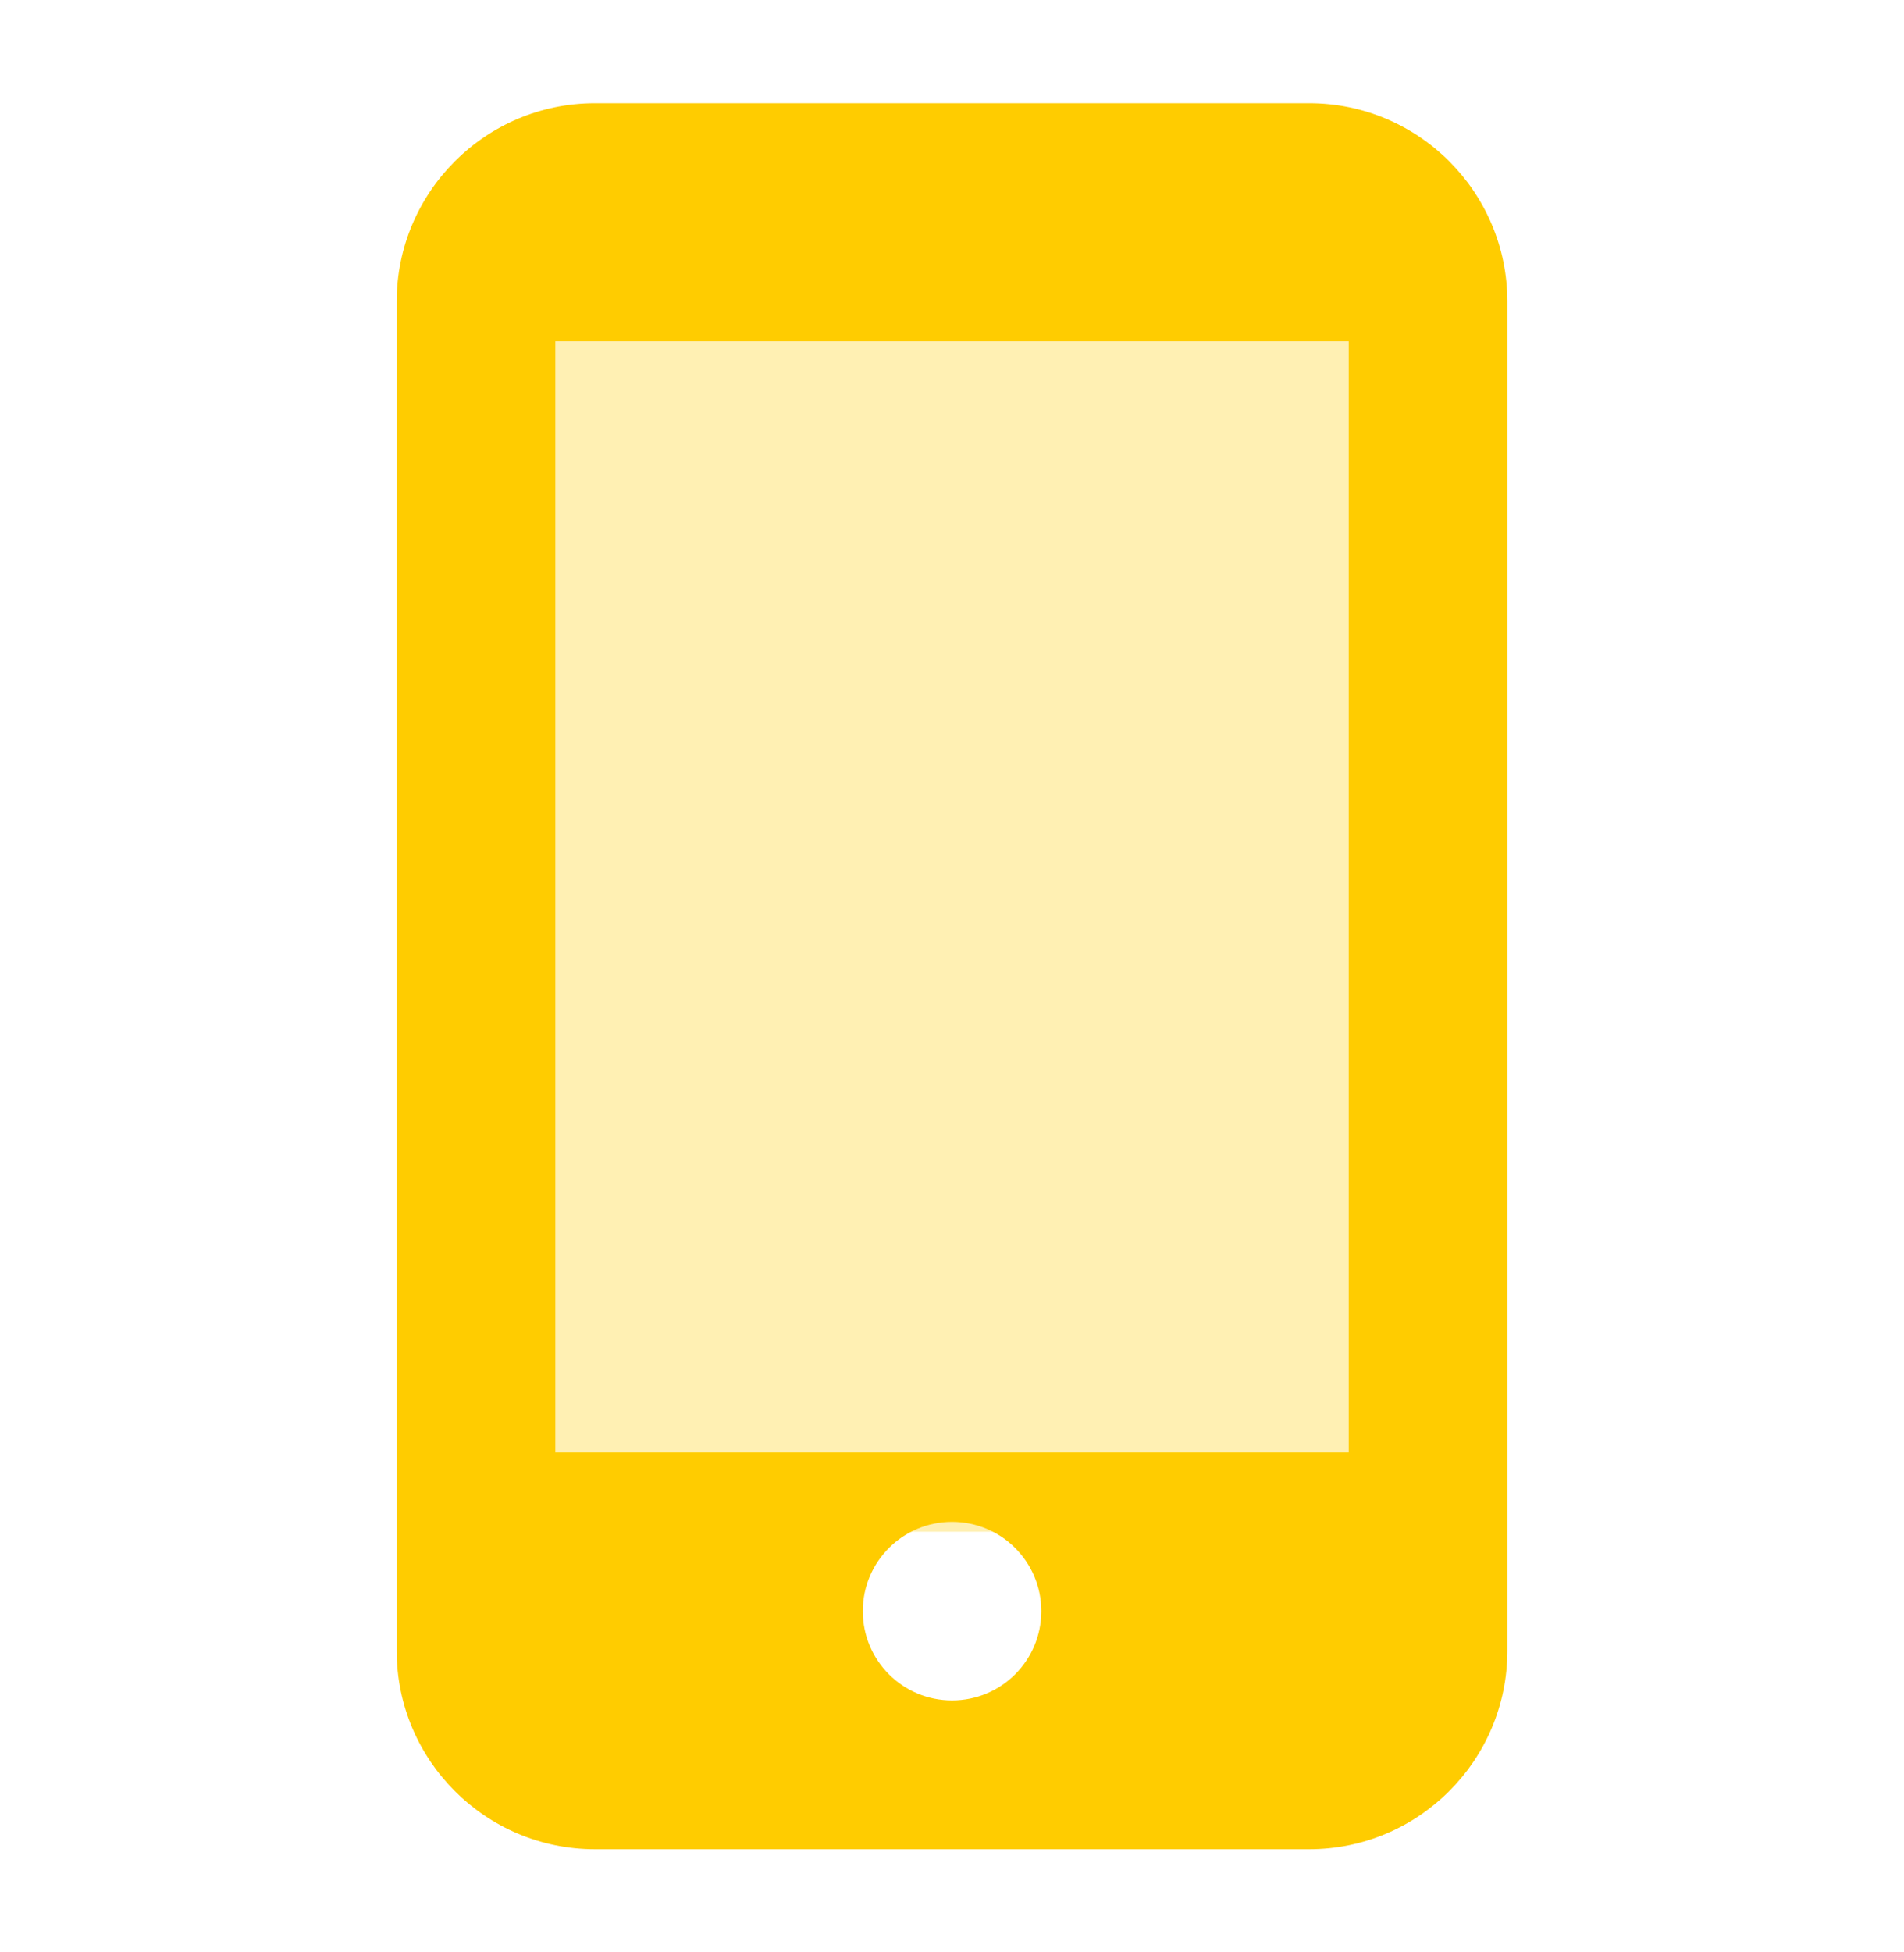
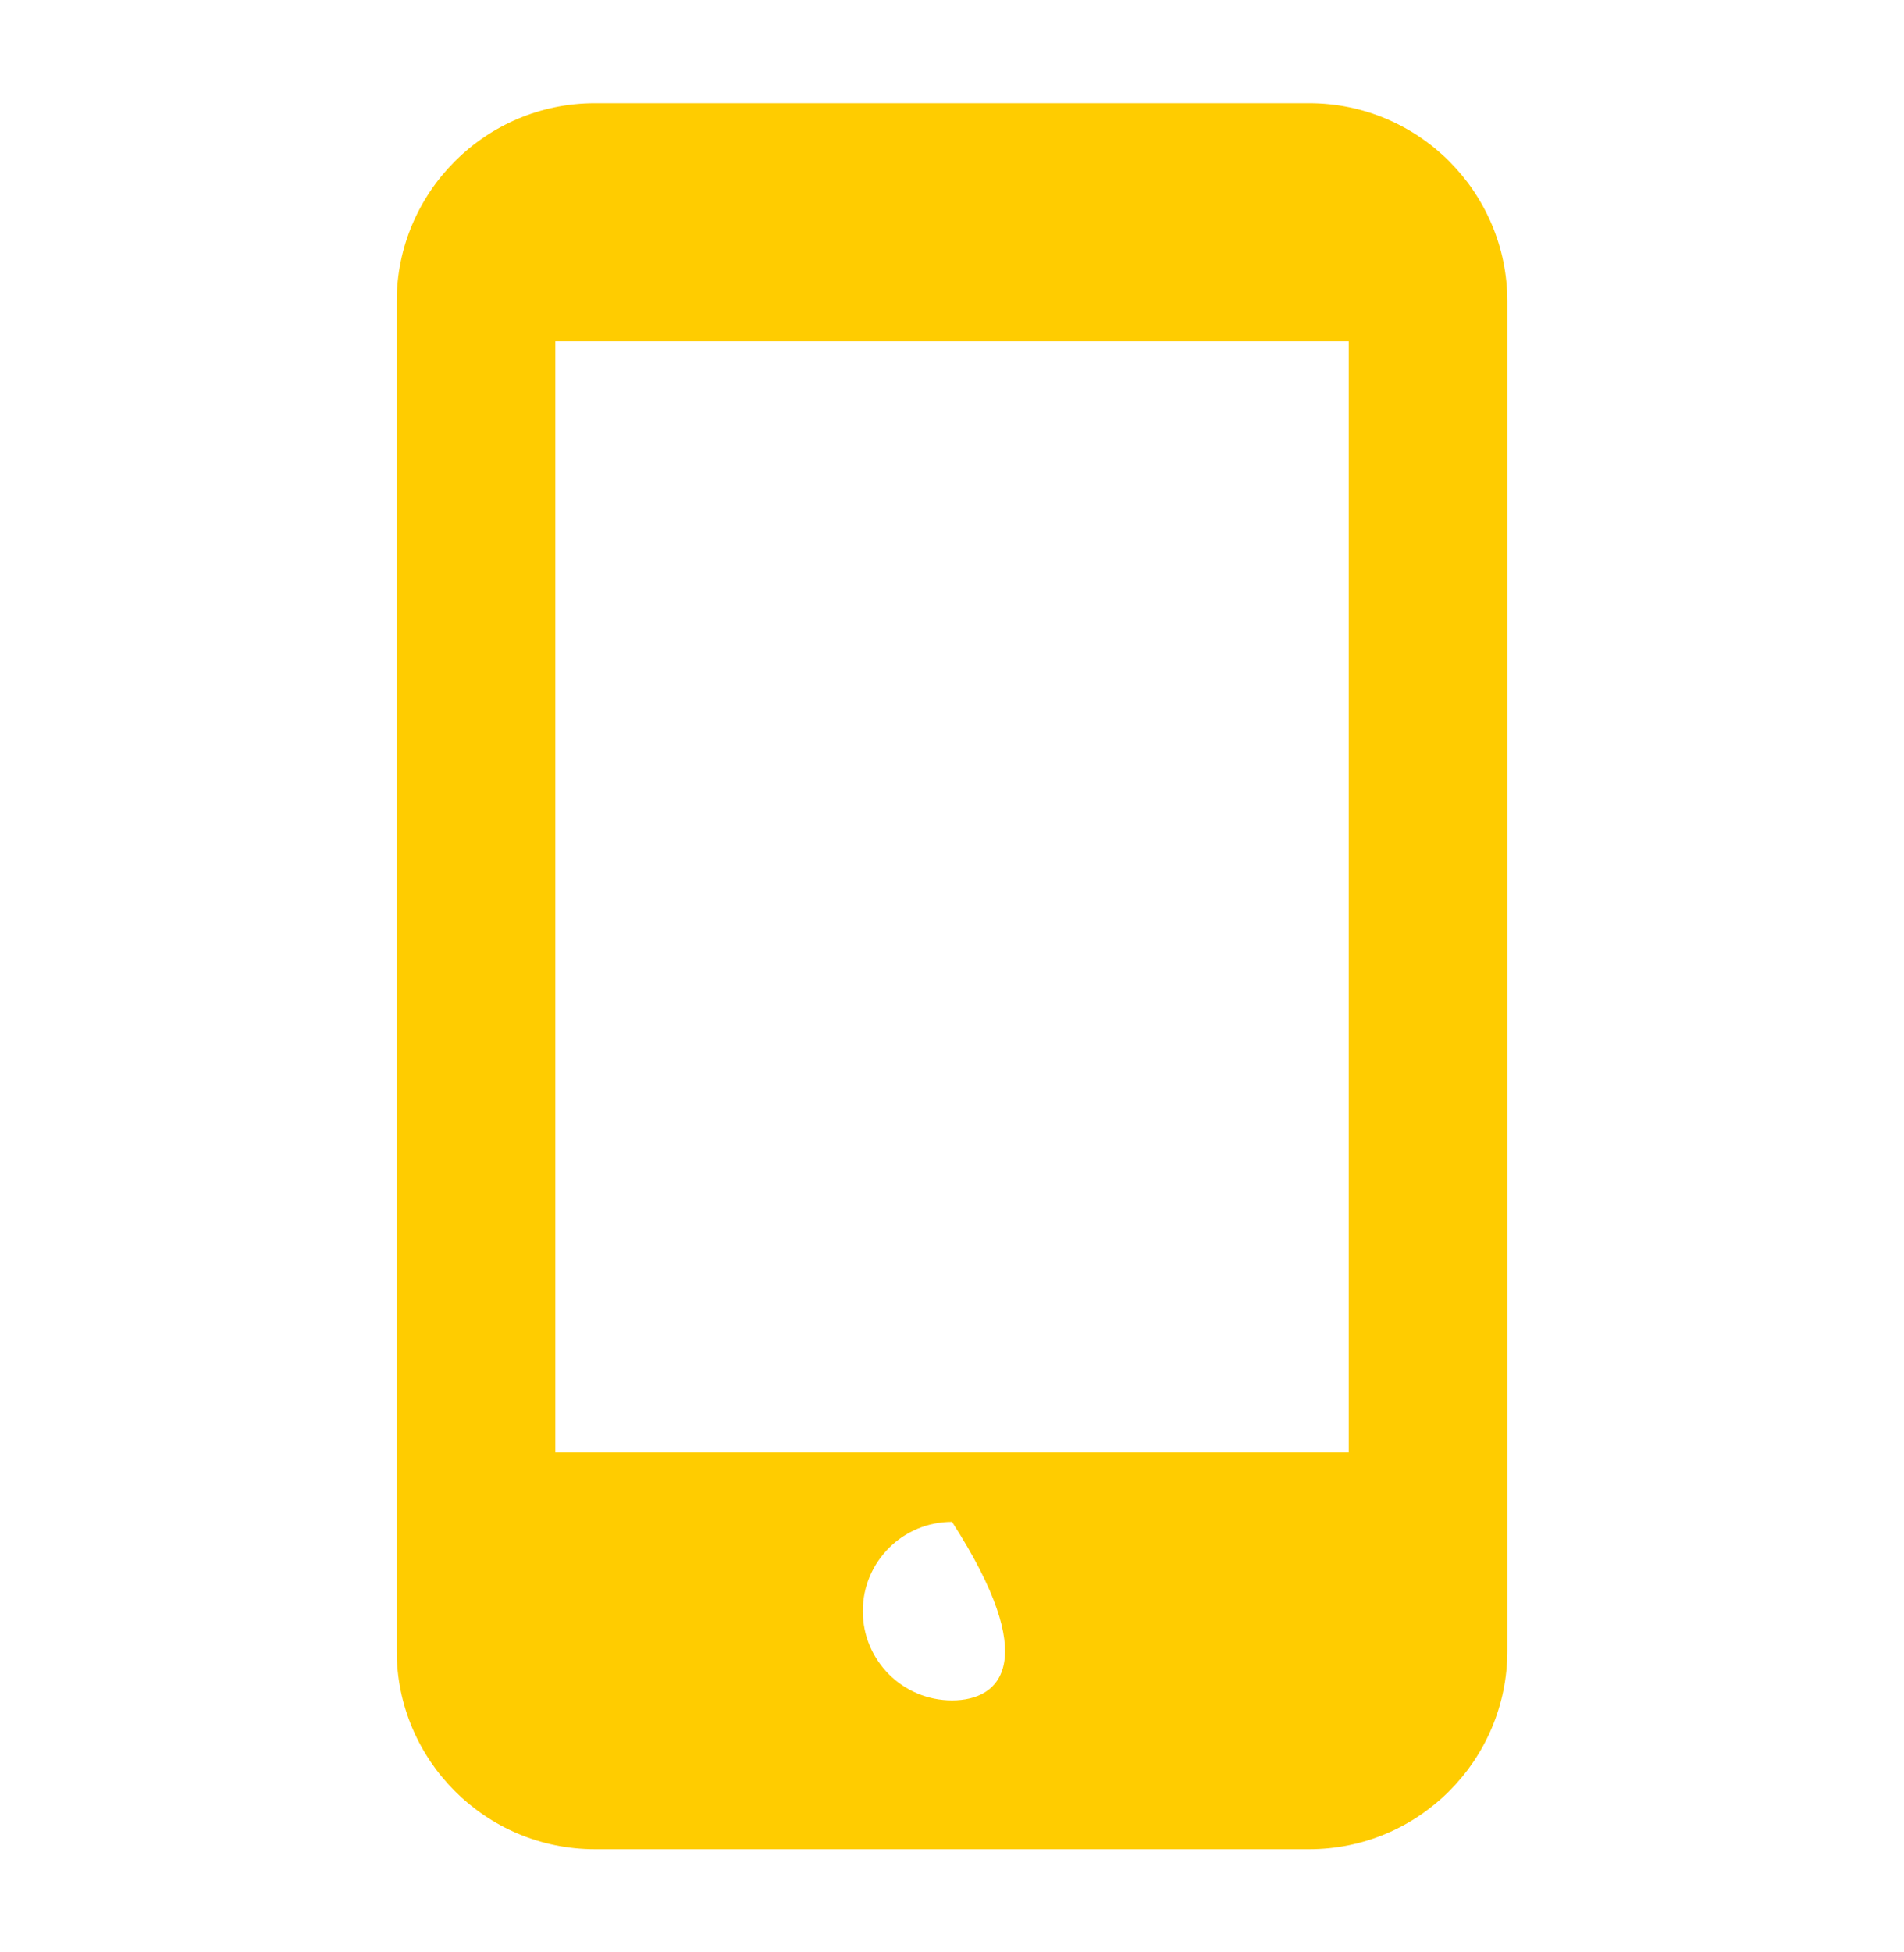
<svg xmlns="http://www.w3.org/2000/svg" width="40" height="41" viewBox="0 0 40 41" fill="none">
-   <path opacity="0.3" d="M10 5.5H30V32.167H10V5.5Z" fill="#FFCC00" />
-   <path d="M27.501 2.167H12.501C10.201 2.167 8.334 4.034 8.334 6.334V34.667C8.334 36.967 10.201 38.834 12.501 38.834H27.501C29.801 38.834 31.667 36.967 31.667 34.667V6.334C31.667 4.034 29.801 2.167 27.501 2.167ZM20.001 35.709C18.964 35.709 18.126 34.87 18.126 33.834C18.126 32.797 18.964 31.959 20.001 31.959C21.037 31.959 21.876 32.797 21.876 33.834C21.876 34.87 21.037 35.709 20.001 35.709ZM28.334 30.5H11.667V7.167H28.334V30.5Z" fill="#FFCC00" />
+   <path d="M27.501 2.167H12.501C10.201 2.167 8.334 4.034 8.334 6.334V34.667C8.334 36.967 10.201 38.834 12.501 38.834H27.501C29.801 38.834 31.667 36.967 31.667 34.667V6.334C31.667 4.034 29.801 2.167 27.501 2.167ZM20.001 35.709C18.964 35.709 18.126 34.87 18.126 33.834C18.126 32.797 18.964 31.959 20.001 31.959C21.876 34.87 21.037 35.709 20.001 35.709ZM28.334 30.5H11.667V7.167H28.334V30.5Z" fill="#FFCC00" />
</svg>